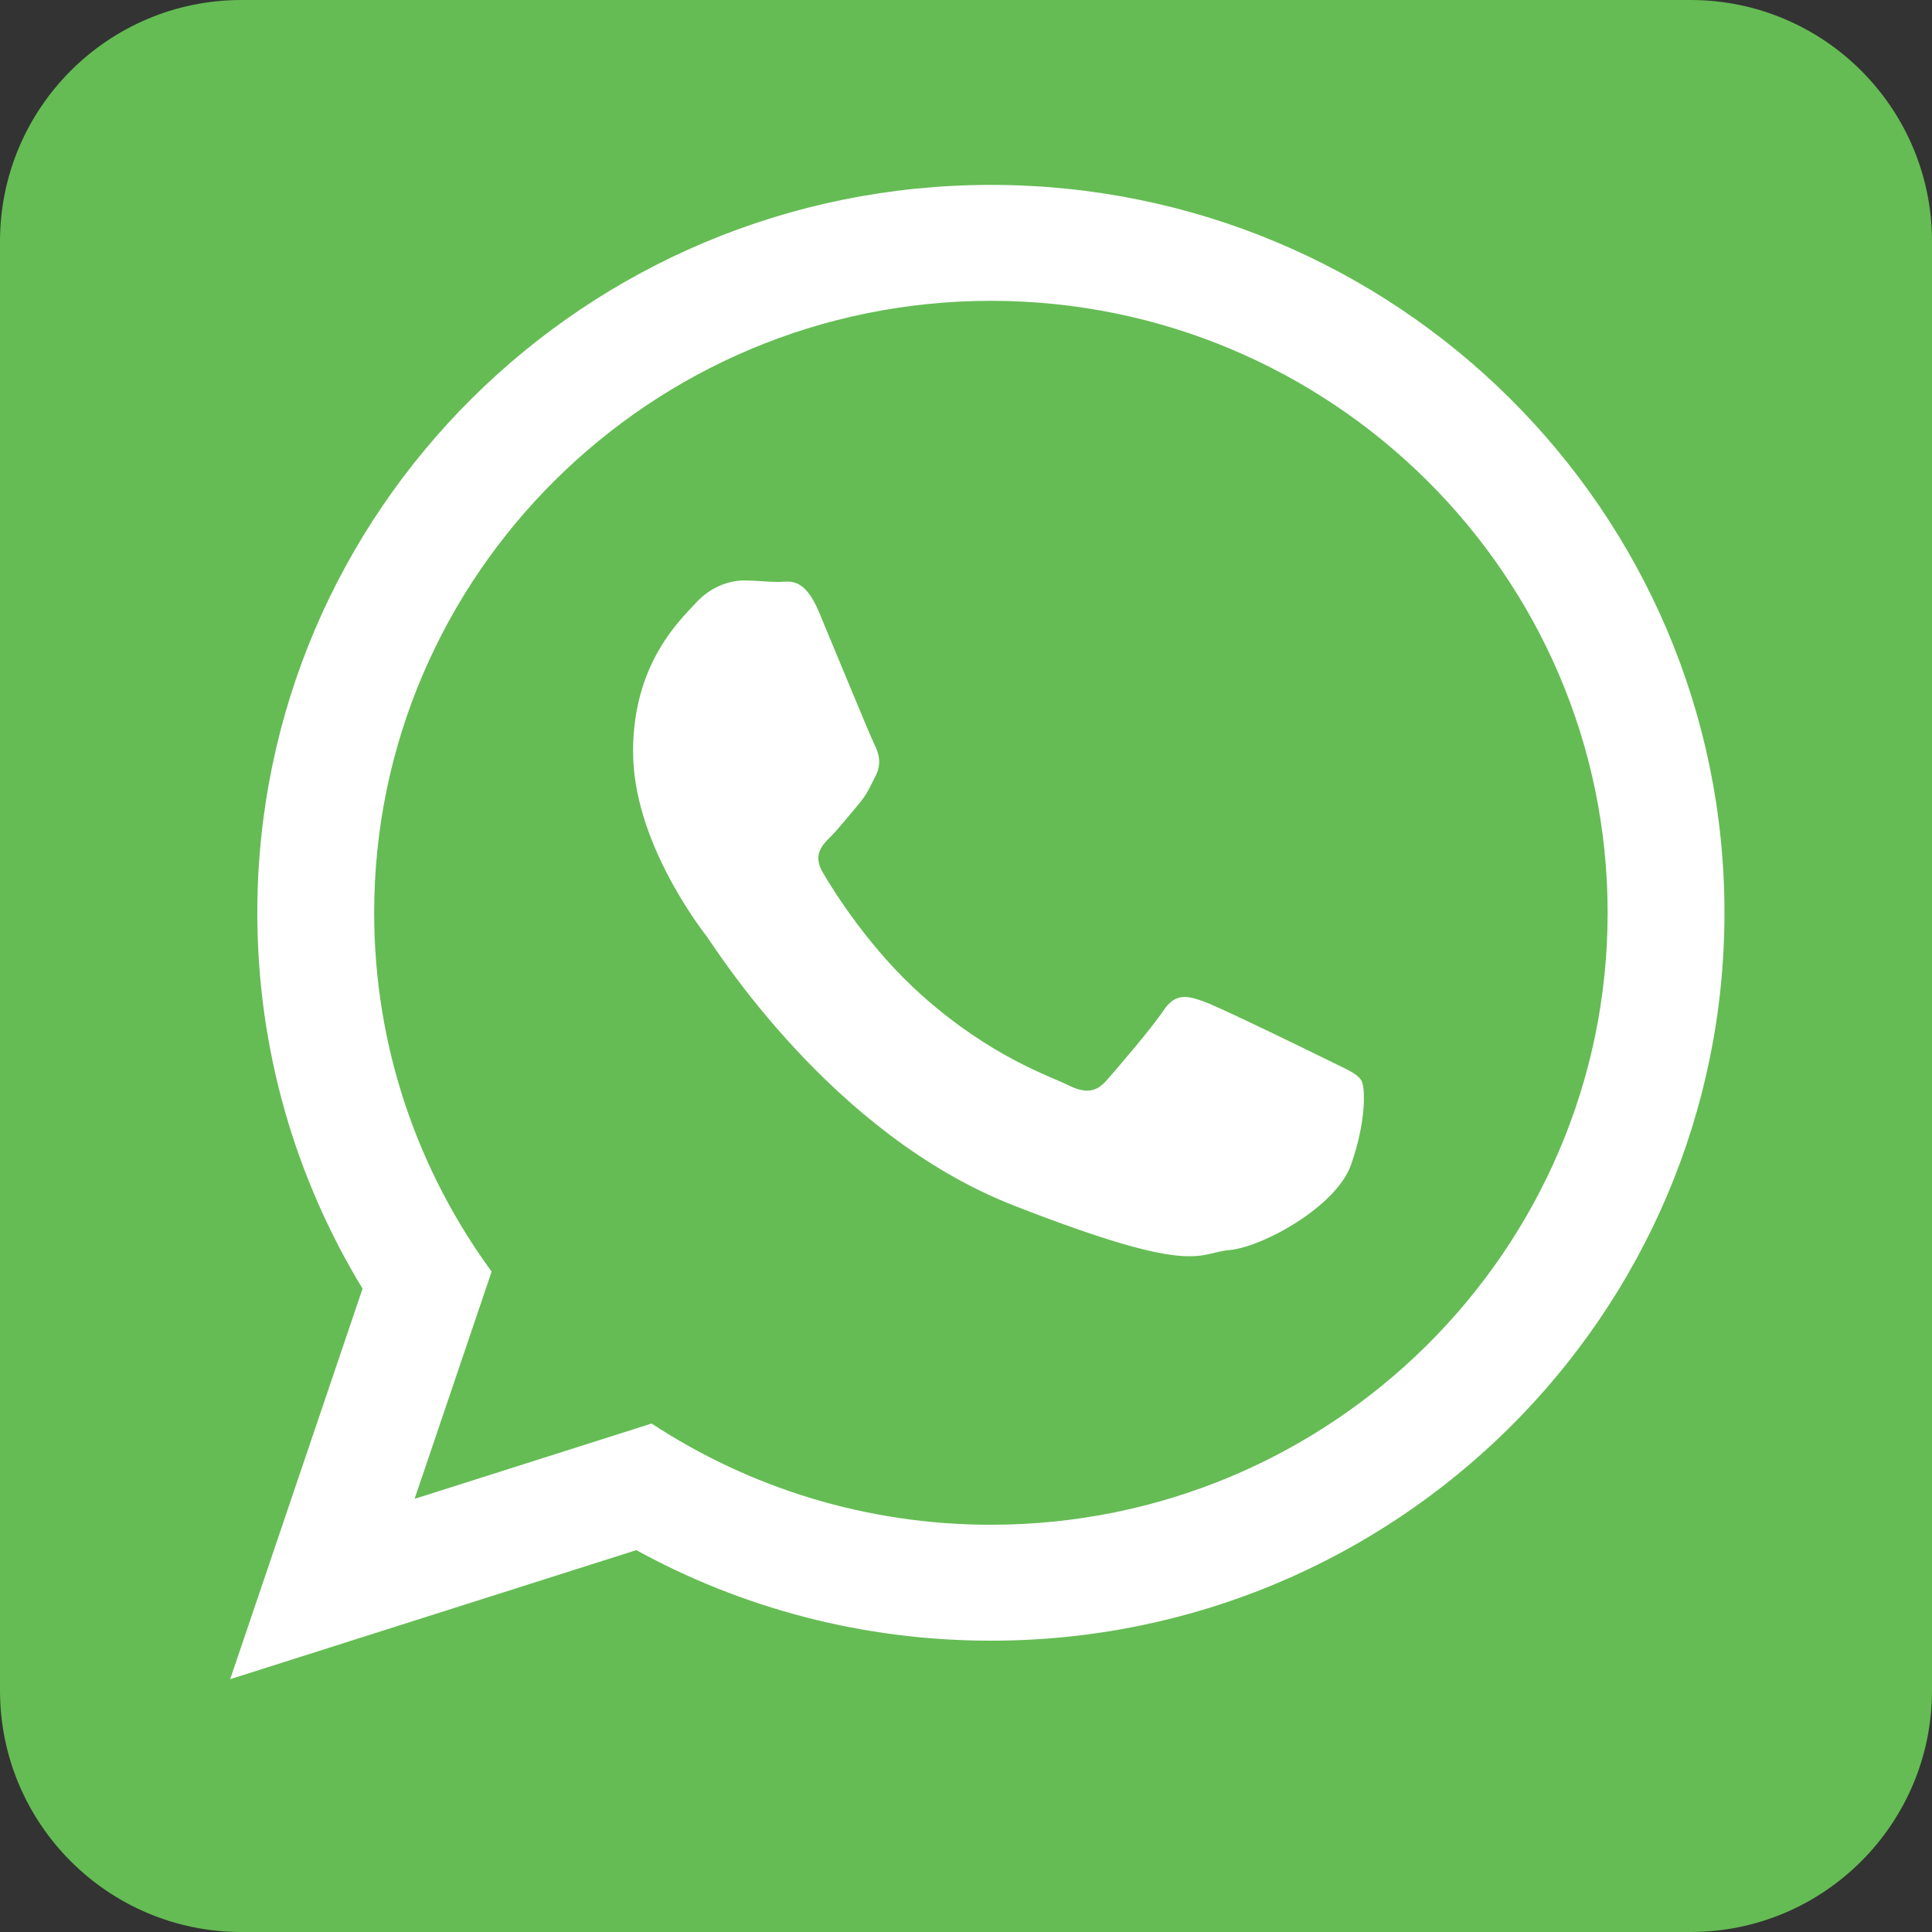
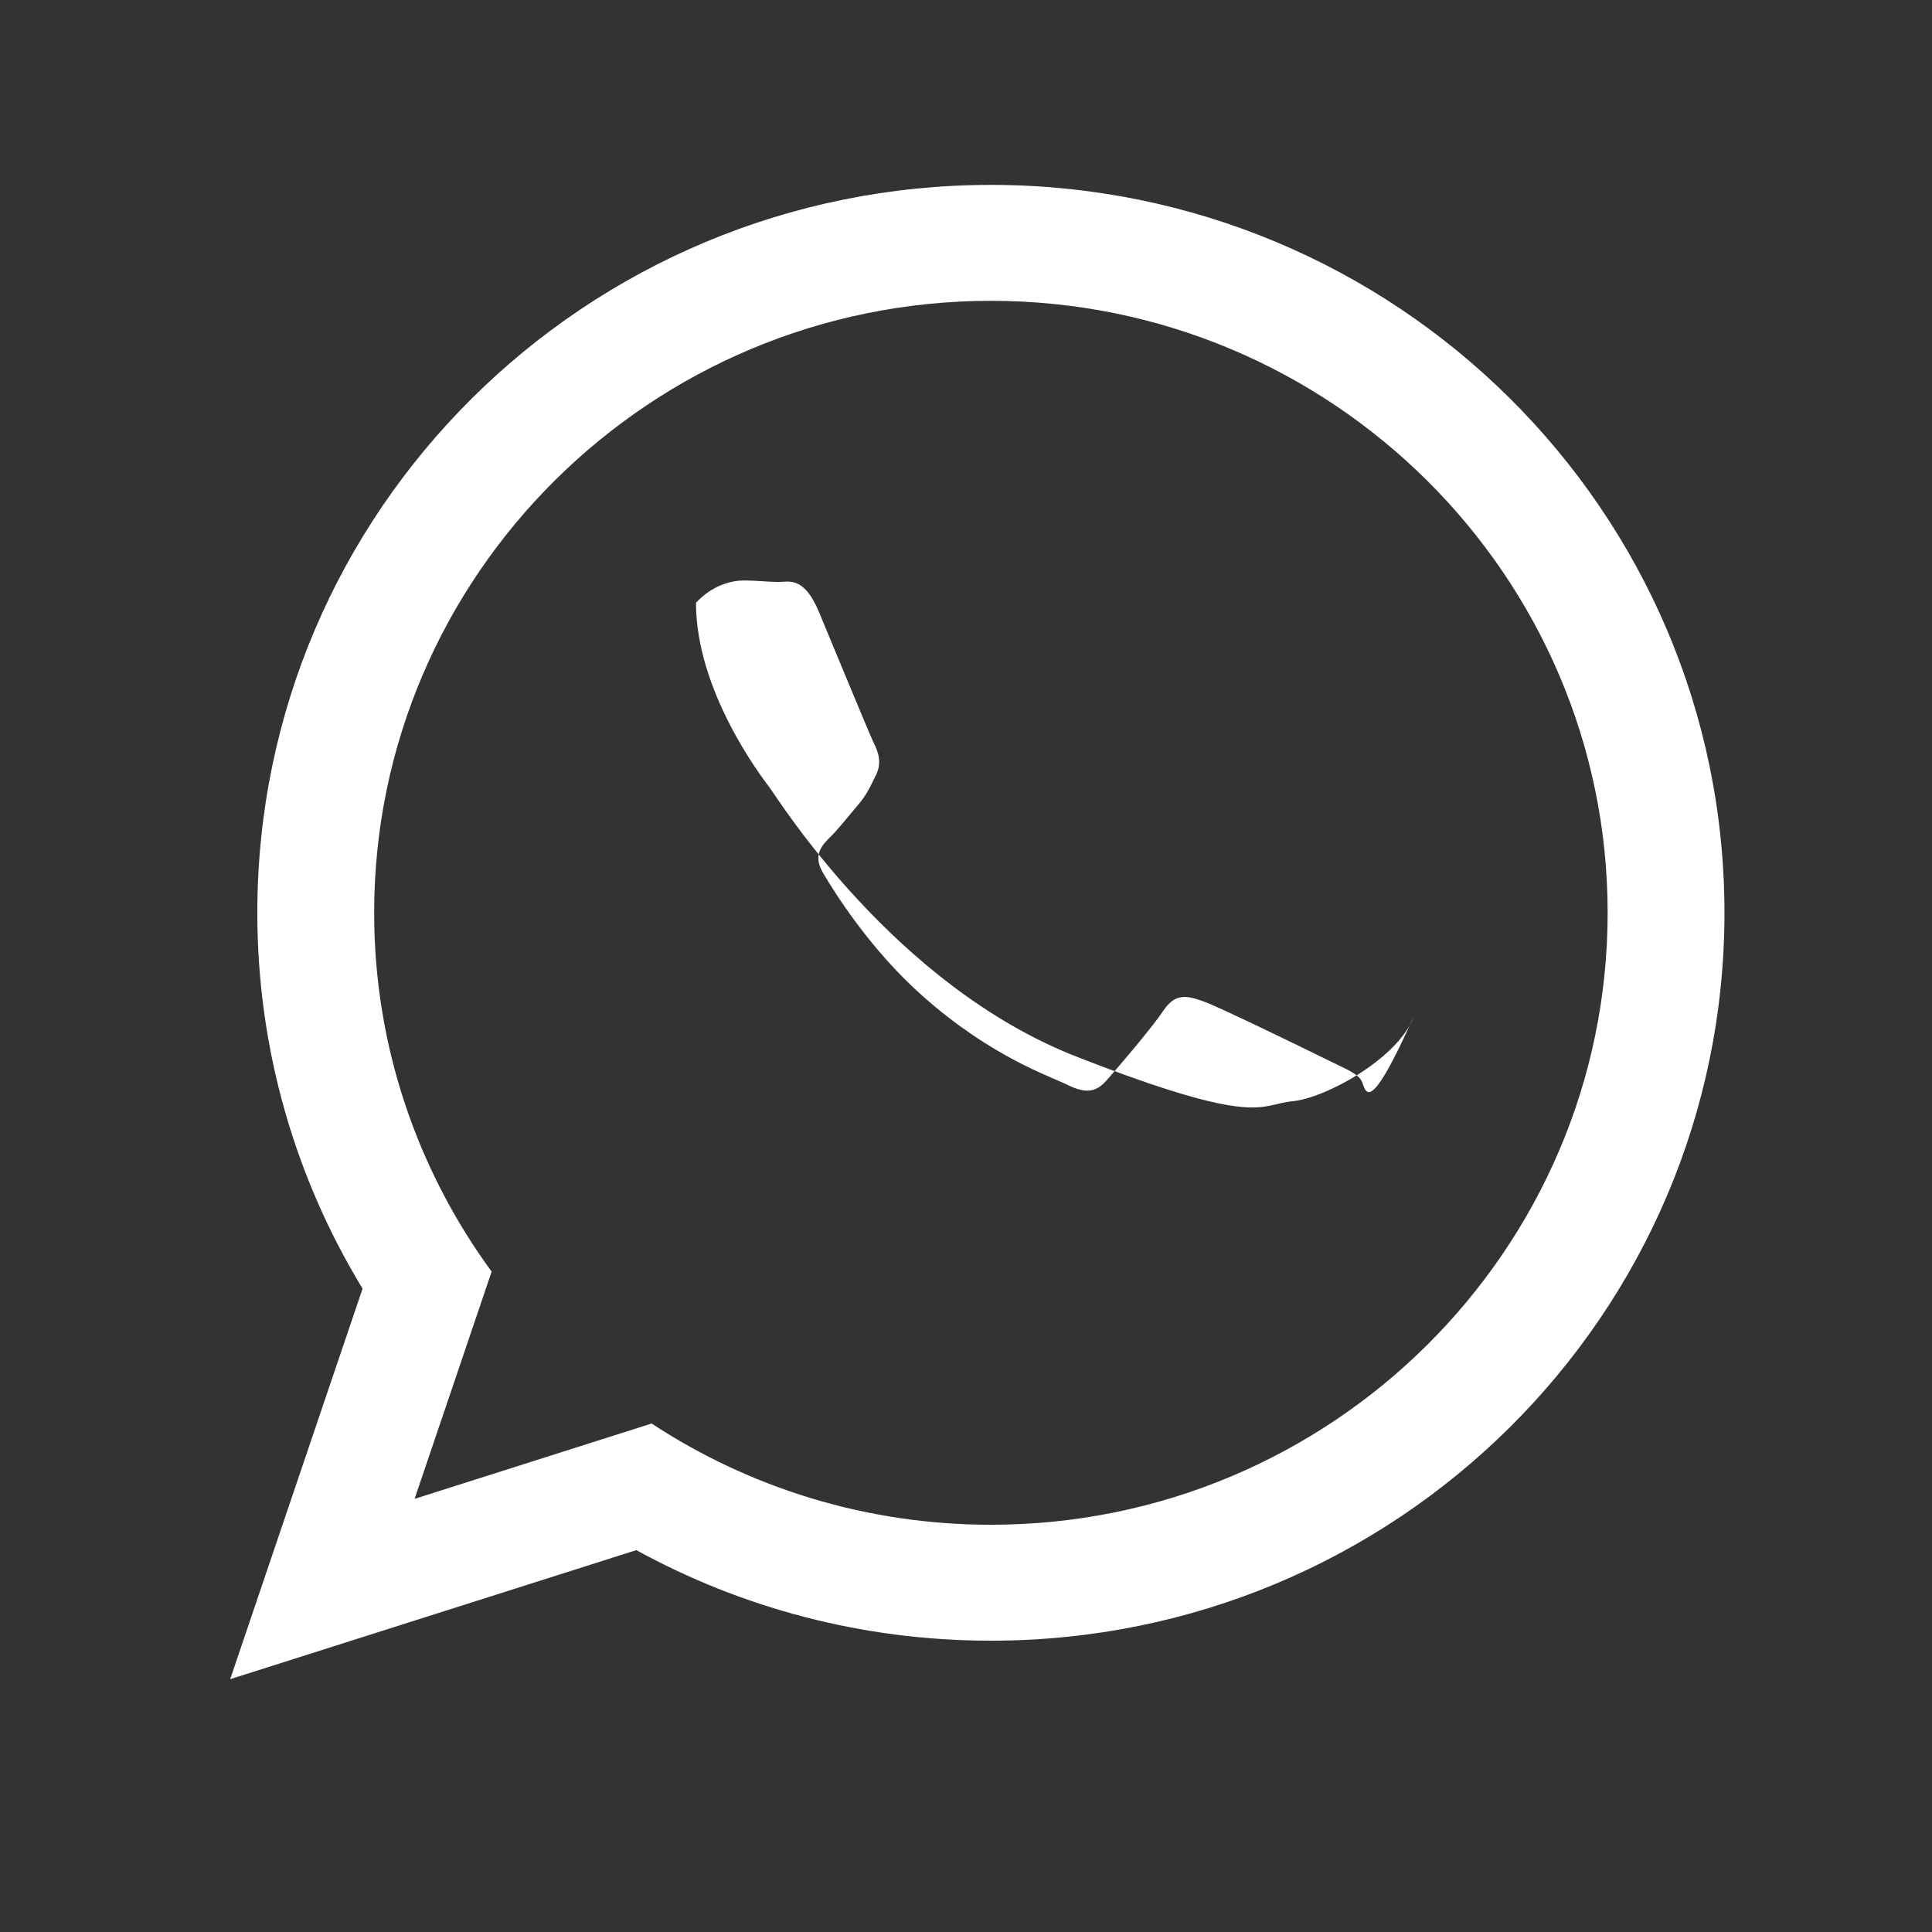
<svg xmlns="http://www.w3.org/2000/svg" version="1.1" id="Layer_1" x="0px" y="0px" width="512px" height="512px" viewBox="0 0 512 512" enable-background="new 0 0 512 512" xml:space="preserve">
  <rect x="0" y="0" width="512" height="512" fill="#333333" stroke="none" />
-   <path id="rect2987" fill="#65BC54" d="M64,0h384c35.346,0,64,28.654,64,64v384c0,35.346-28.654,64-64,64H64  c-35.346,0-64-28.654-64-64V64C0,28.654,28.654,0,64,0z" />
-   <path id="WhatsApp_2_" fill="#FFFFFF" d="M457,241.904C457,348.437,369.967,434.8,262.6,434.8c-34.086,0-66.109-8.714-93.971-23.999  L61,445l35.083-103.499c-17.699-29.073-27.891-63.163-27.891-99.599C68.192,135.363,155.229,49,262.598,49  C369.967,49.001,457,135.364,457,241.904z M262.6,79.722c-90.131,0-163.443,72.758-163.443,162.182  c0,35.482,11.567,68.351,31.132,95.085l-20.416,60.223l62.808-19.962c25.811,16.942,56.719,26.827,89.917,26.827  c90.119,0,163.443-72.751,163.443-162.174S352.719,79.722,262.6,79.722z M360.763,286.324c-1.198-1.969-4.374-3.154-9.132-5.515  c-4.769-2.363-28.205-13.806-32.565-15.379c-4.374-1.577-7.555-2.369-10.73,2.361c-3.172,4.742-12.304,15.379-15.09,18.533  c-2.78,3.16-5.553,3.554-10.321,1.188c-4.758-2.364-20.119-7.354-38.321-23.465c-14.164-12.532-23.73-28.003-26.511-32.741  c-2.78-4.731-0.294-7.289,2.089-9.642c2.145-2.126,4.766-5.526,7.152-8.28c2.383-2.767,3.175-4.734,4.761-7.89  c1.597-3.157,0.792-5.915-0.395-8.287c-1.191-2.359-10.724-25.631-14.696-35.095c-3.971-9.464-7.931-7.887-10.717-7.887  c-2.782,0-5.956-0.396-9.138-0.396c-3.178,0-8.343,1.187-12.707,5.914c-4.366,4.735-16.673,16.17-16.673,39.435  c0,23.27,17.07,45.749,19.456,48.902c2.38,3.146,32.955,52.442,81.396,71.381c48.459,18.922,48.459,12.617,57.196,11.818  c8.726-0.779,28.185-11.429,32.163-22.474C361.949,297.768,361.949,288.295,360.763,286.324L360.763,286.324z" />
+   <path id="WhatsApp_2_" fill="#FFFFFF" d="M457,241.904C457,348.437,369.967,434.8,262.6,434.8c-34.086,0-66.109-8.714-93.971-23.999  L61,445l35.083-103.499c-17.699-29.073-27.891-63.163-27.891-99.599C68.192,135.363,155.229,49,262.598,49  C369.967,49.001,457,135.364,457,241.904z M262.6,79.722c-90.131,0-163.443,72.758-163.443,162.182  c0,35.482,11.567,68.351,31.132,95.085l-20.416,60.223l62.808-19.962c25.811,16.942,56.719,26.827,89.917,26.827  c90.119,0,163.443-72.751,163.443-162.174S352.719,79.722,262.6,79.722z M360.763,286.324c-1.198-1.969-4.374-3.154-9.132-5.515  c-4.769-2.363-28.205-13.806-32.565-15.379c-4.374-1.577-7.555-2.369-10.73,2.361c-3.172,4.742-12.304,15.379-15.09,18.533  c-2.78,3.16-5.553,3.554-10.321,1.188c-4.758-2.364-20.119-7.354-38.321-23.465c-14.164-12.532-23.73-28.003-26.511-32.741  c-2.78-4.731-0.294-7.289,2.089-9.642c2.145-2.126,4.766-5.526,7.152-8.28c2.383-2.767,3.175-4.734,4.761-7.89  c1.597-3.157,0.792-5.915-0.395-8.287c-1.191-2.359-10.724-25.631-14.696-35.095c-3.971-9.464-7.931-7.887-10.717-7.887  c-2.782,0-5.956-0.396-9.138-0.396c-3.178,0-8.343,1.187-12.707,5.914c0,23.27,17.07,45.749,19.456,48.902c2.38,3.146,32.955,52.442,81.396,71.381c48.459,18.922,48.459,12.617,57.196,11.818  c8.726-0.779,28.185-11.429,32.163-22.474C361.949,297.768,361.949,288.295,360.763,286.324L360.763,286.324z" />
</svg>